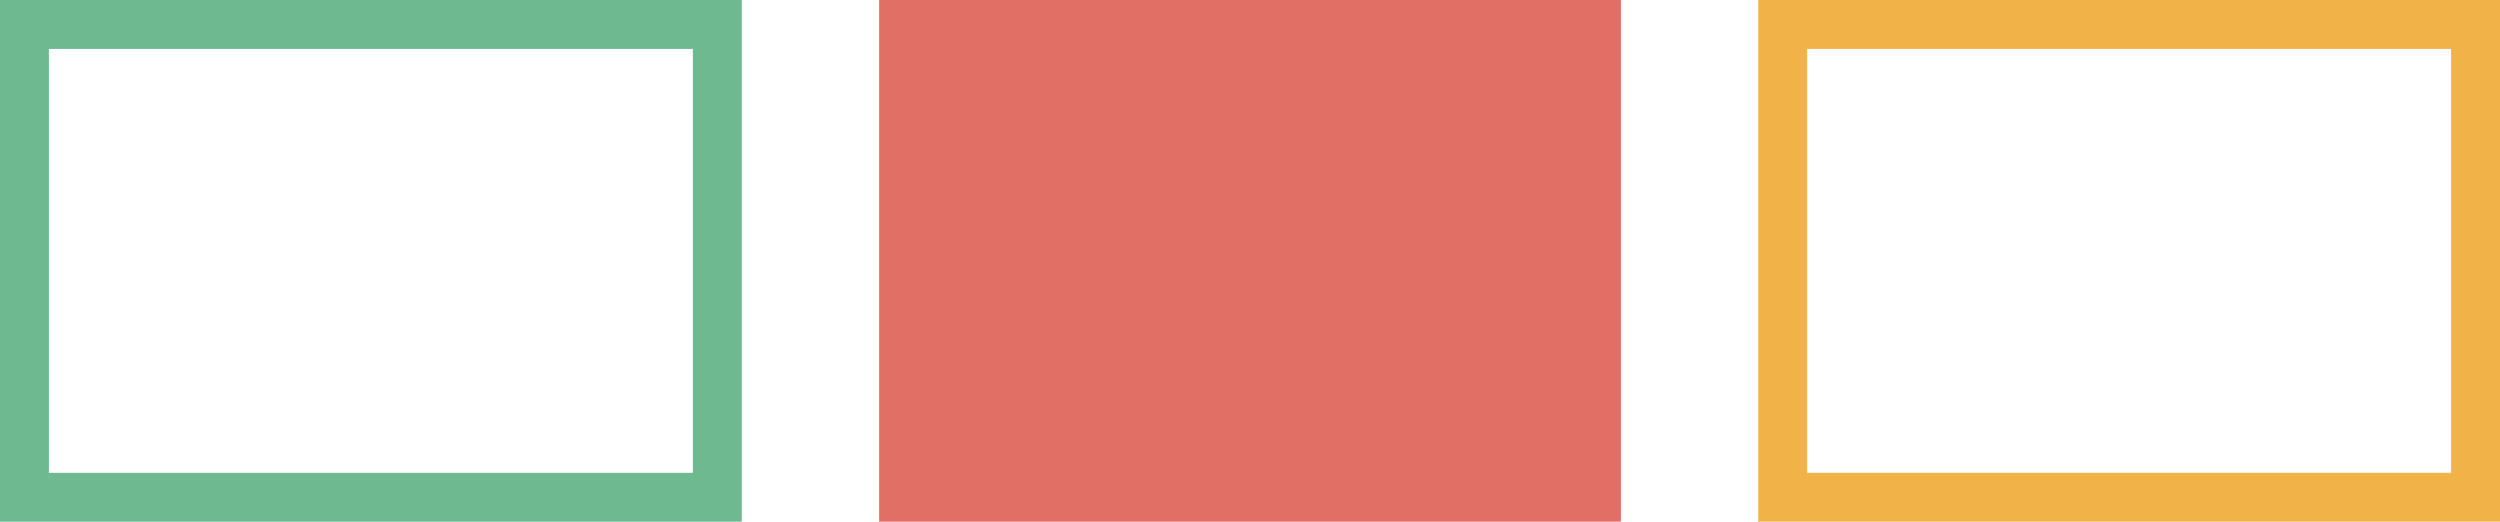
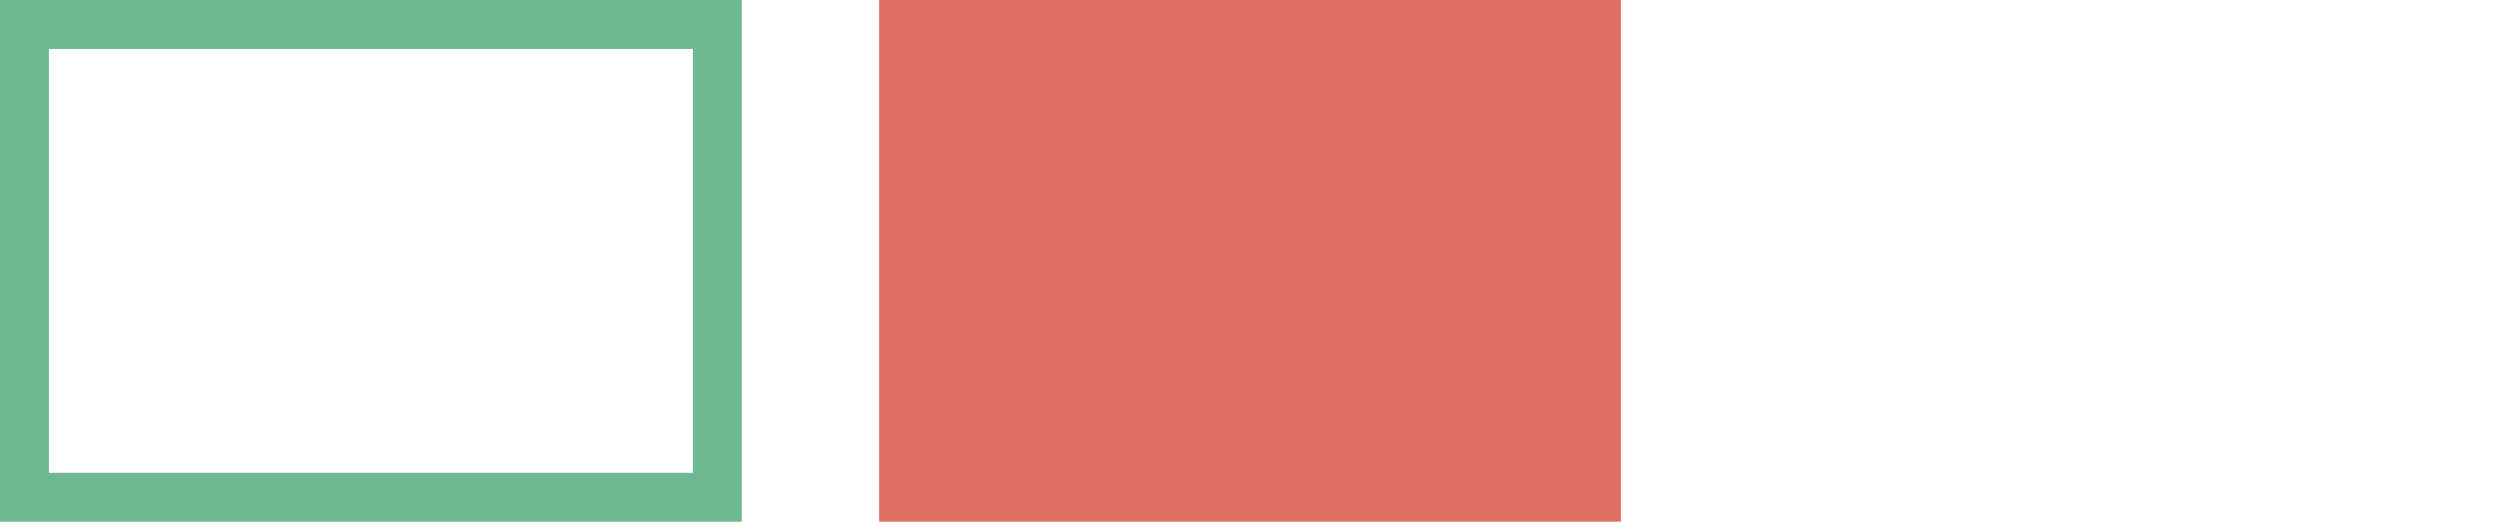
<svg xmlns="http://www.w3.org/2000/svg" id="b" viewBox="0 0 306.7 64">
  <g id="c">
    <path d="m85,6v52H6V6h79m6-6H0v64h91V0h0Z" style="fill:#6eb98f; stroke-width:0px;" />
    <rect x="107.85" width="91" height="64" style="fill:#e26f65; stroke-width:0px;" />
-     <path d="m300.7,6v52h-79V6h79m6-6h-91v64h91V0h0Z" style="fill:#f1b248; stroke-width:0px;" />
  </g>
</svg>